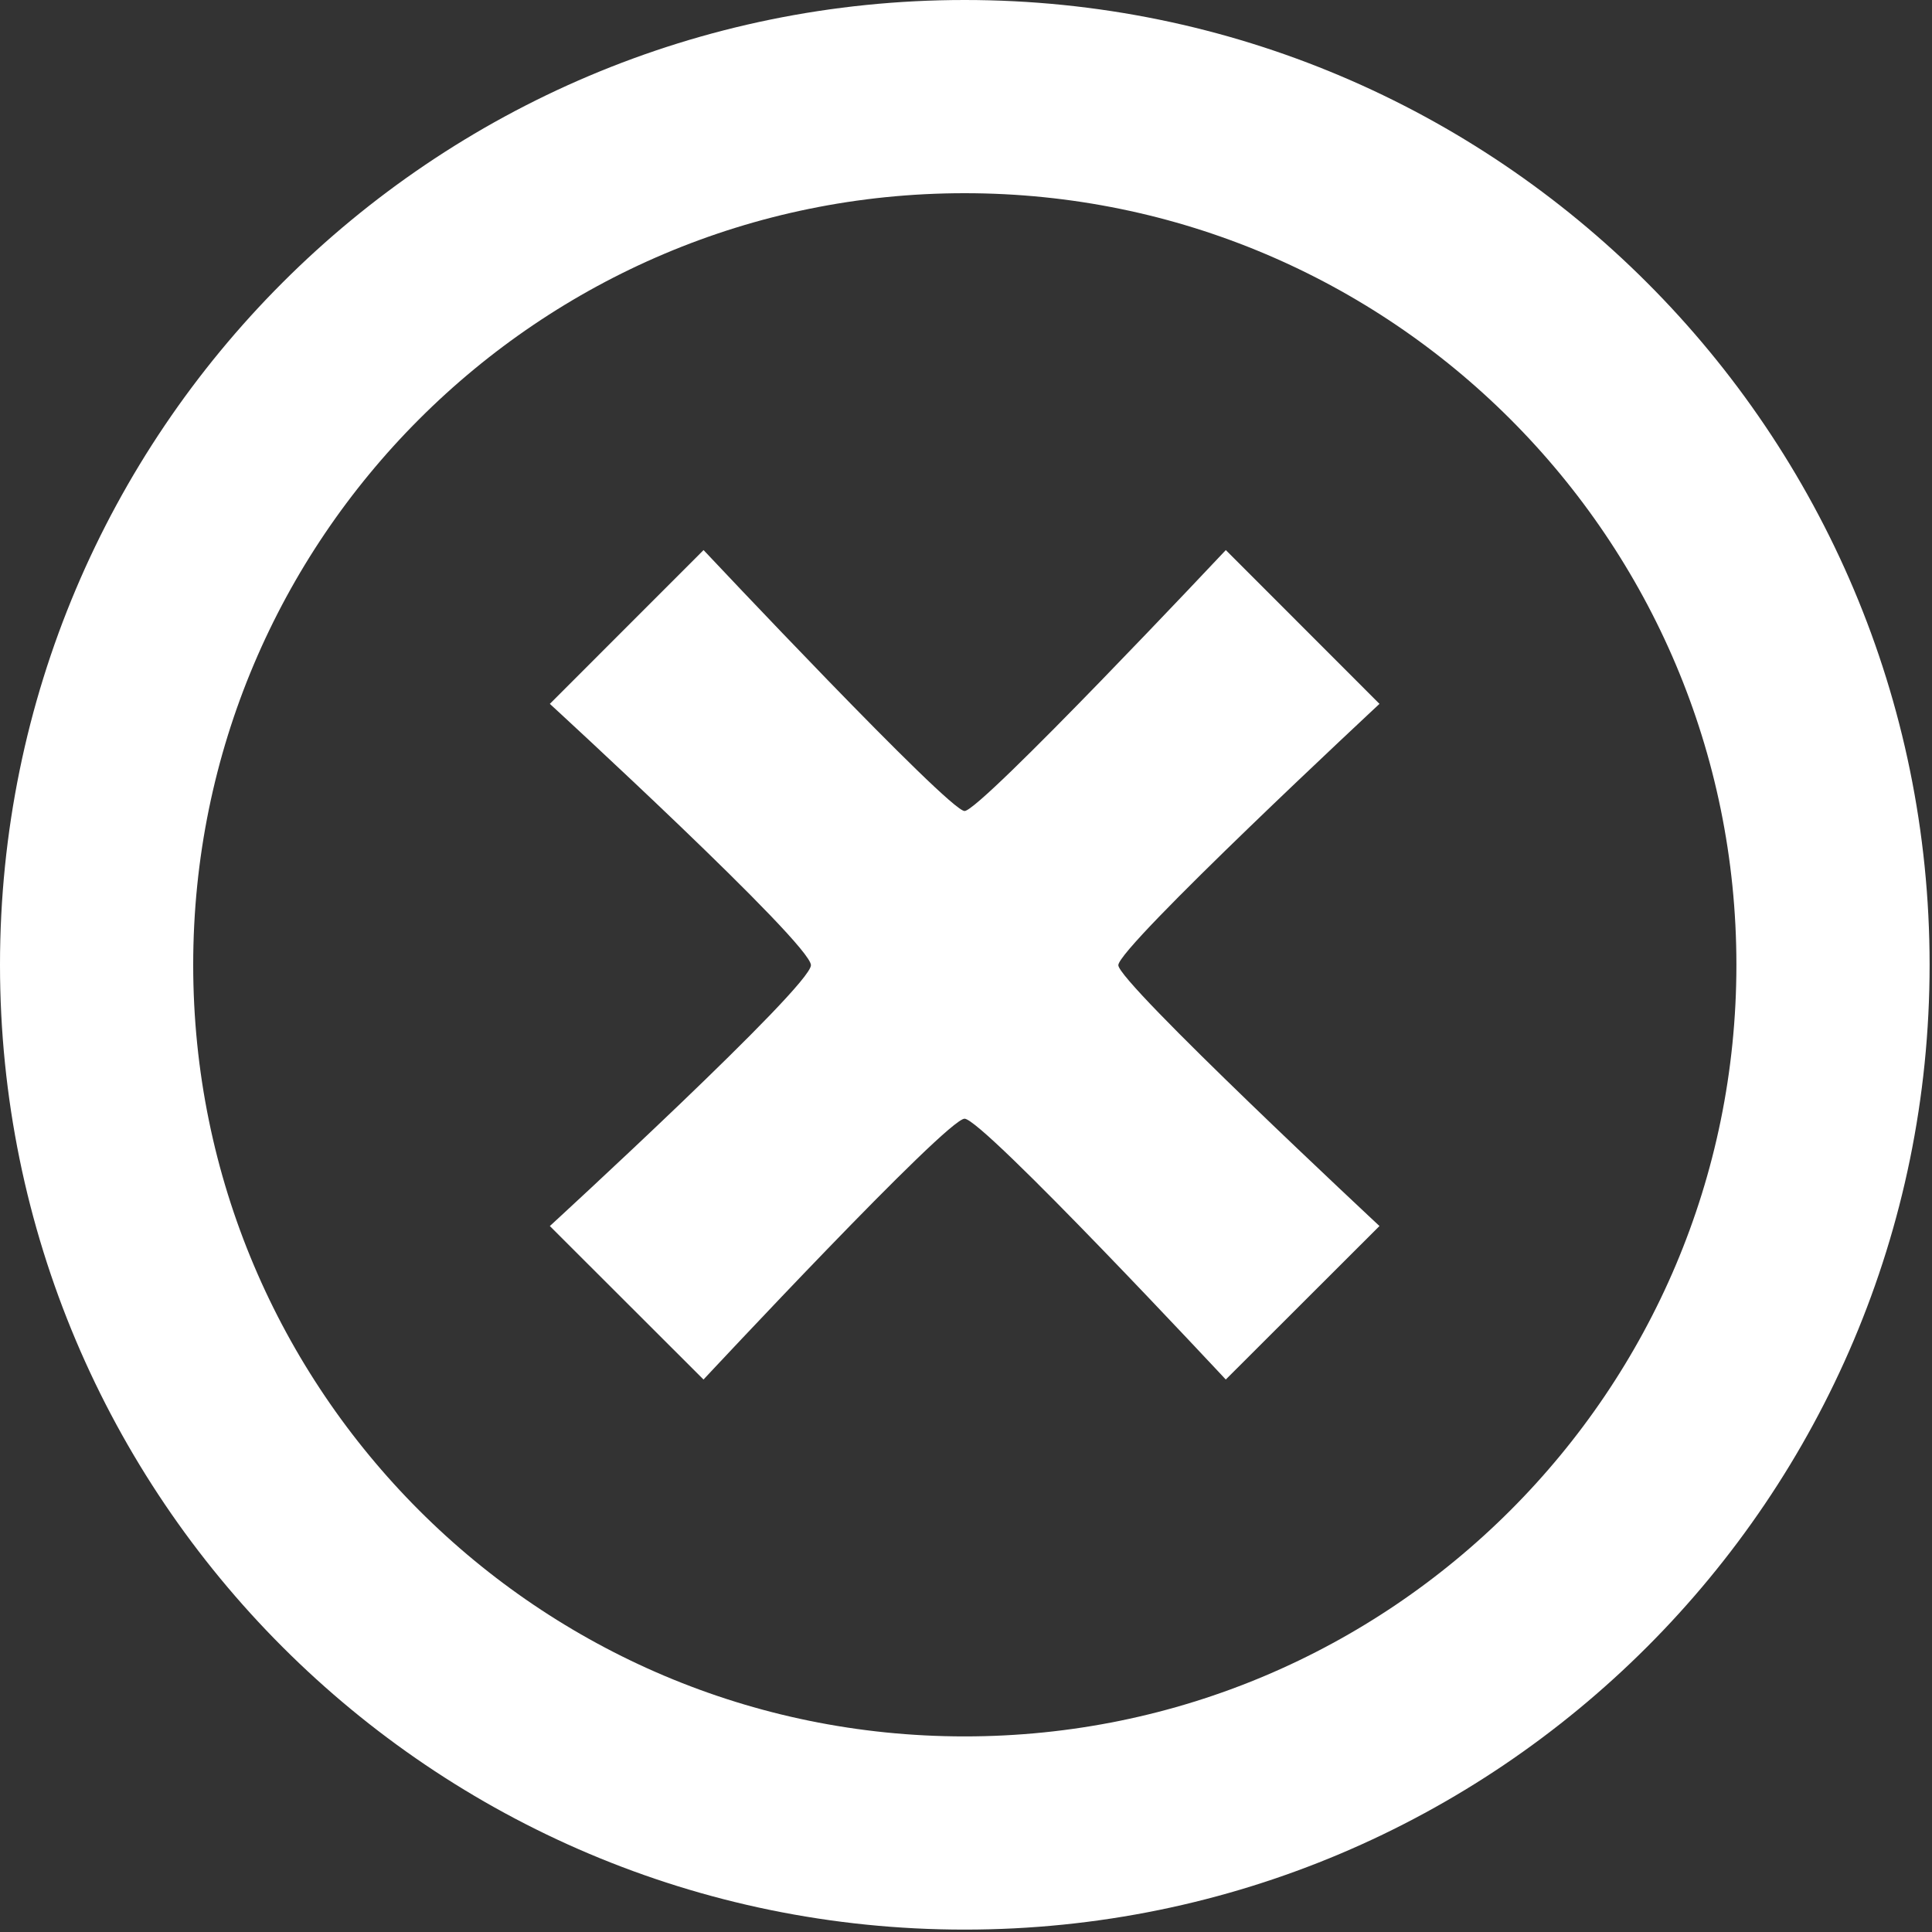
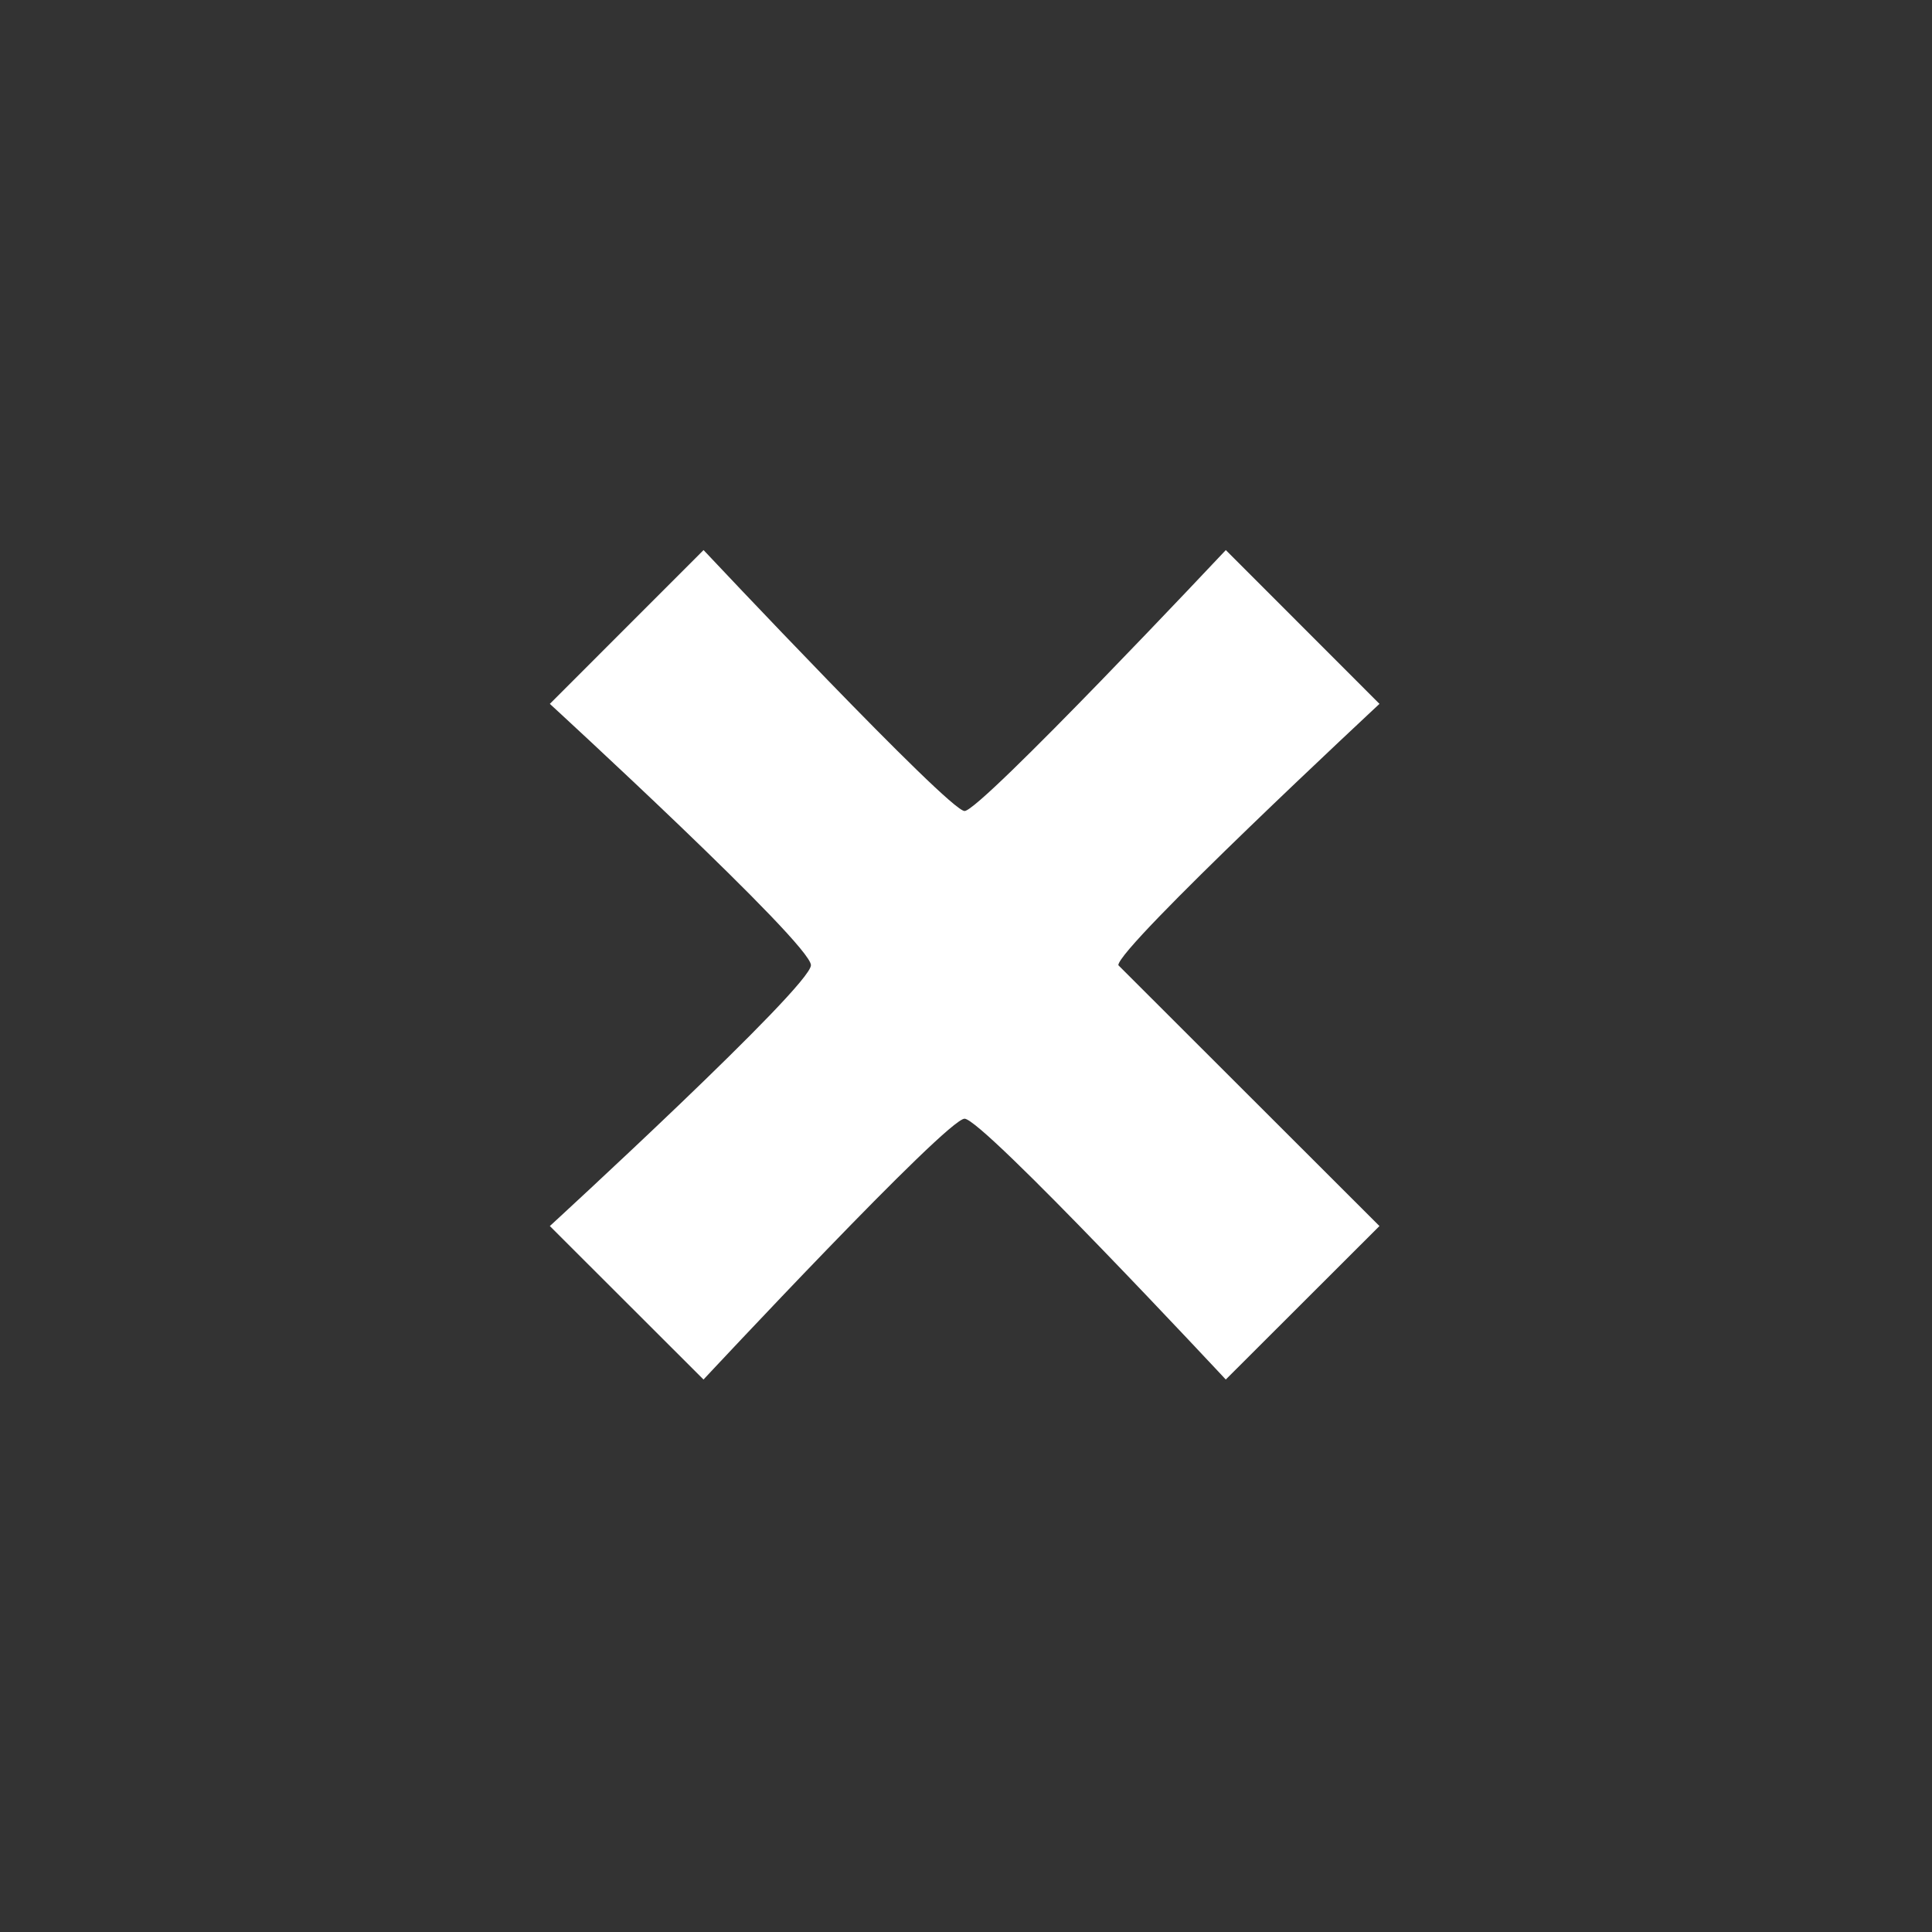
<svg xmlns="http://www.w3.org/2000/svg" viewBox="0 0 50 50">
  <rect x="0" y="0" width="50" height="50" fill="#333333" stroke="none" />
  <title>ic_exit-white</title>
  <g fill="none">
-     <path d="M24.964 2.5C12.558 2.5 2.5 12.56 2.5 24.97c0 12.407 10.058 22.468 22.464 22.468 12.412 0 22.474-10.061 22.474-22.468 0-12.41-10.06-22.47-22.474-22.47z" stroke="#FFF" stroke-width="5" />
-     <path d="M35.7 31.73l-3.977 3.972s-6.29-6.75-6.76-6.75c-.463 0-6.756 6.75-6.756 6.75L14.23 31.73s6.757-6.2 6.757-6.751c0-.561-6.757-6.763-6.757-6.763l3.978-3.98s6.345 6.753 6.755 6.753c.415 0 6.761-6.753 6.761-6.753l3.977 3.98s-6.759 6.291-6.759 6.763c0 .448 6.759 6.751 6.759 6.751z" fill="#FFF" />
+     <path d="M35.7 31.73l-3.977 3.972s-6.29-6.75-6.76-6.75c-.463 0-6.756 6.75-6.756 6.75L14.23 31.73s6.757-6.2 6.757-6.751c0-.561-6.757-6.763-6.757-6.763l3.978-3.98s6.345 6.753 6.755 6.753c.415 0 6.761-6.753 6.761-6.753l3.977 3.98s-6.759 6.291-6.759 6.763z" fill="#FFF" />
  </g>
</svg>